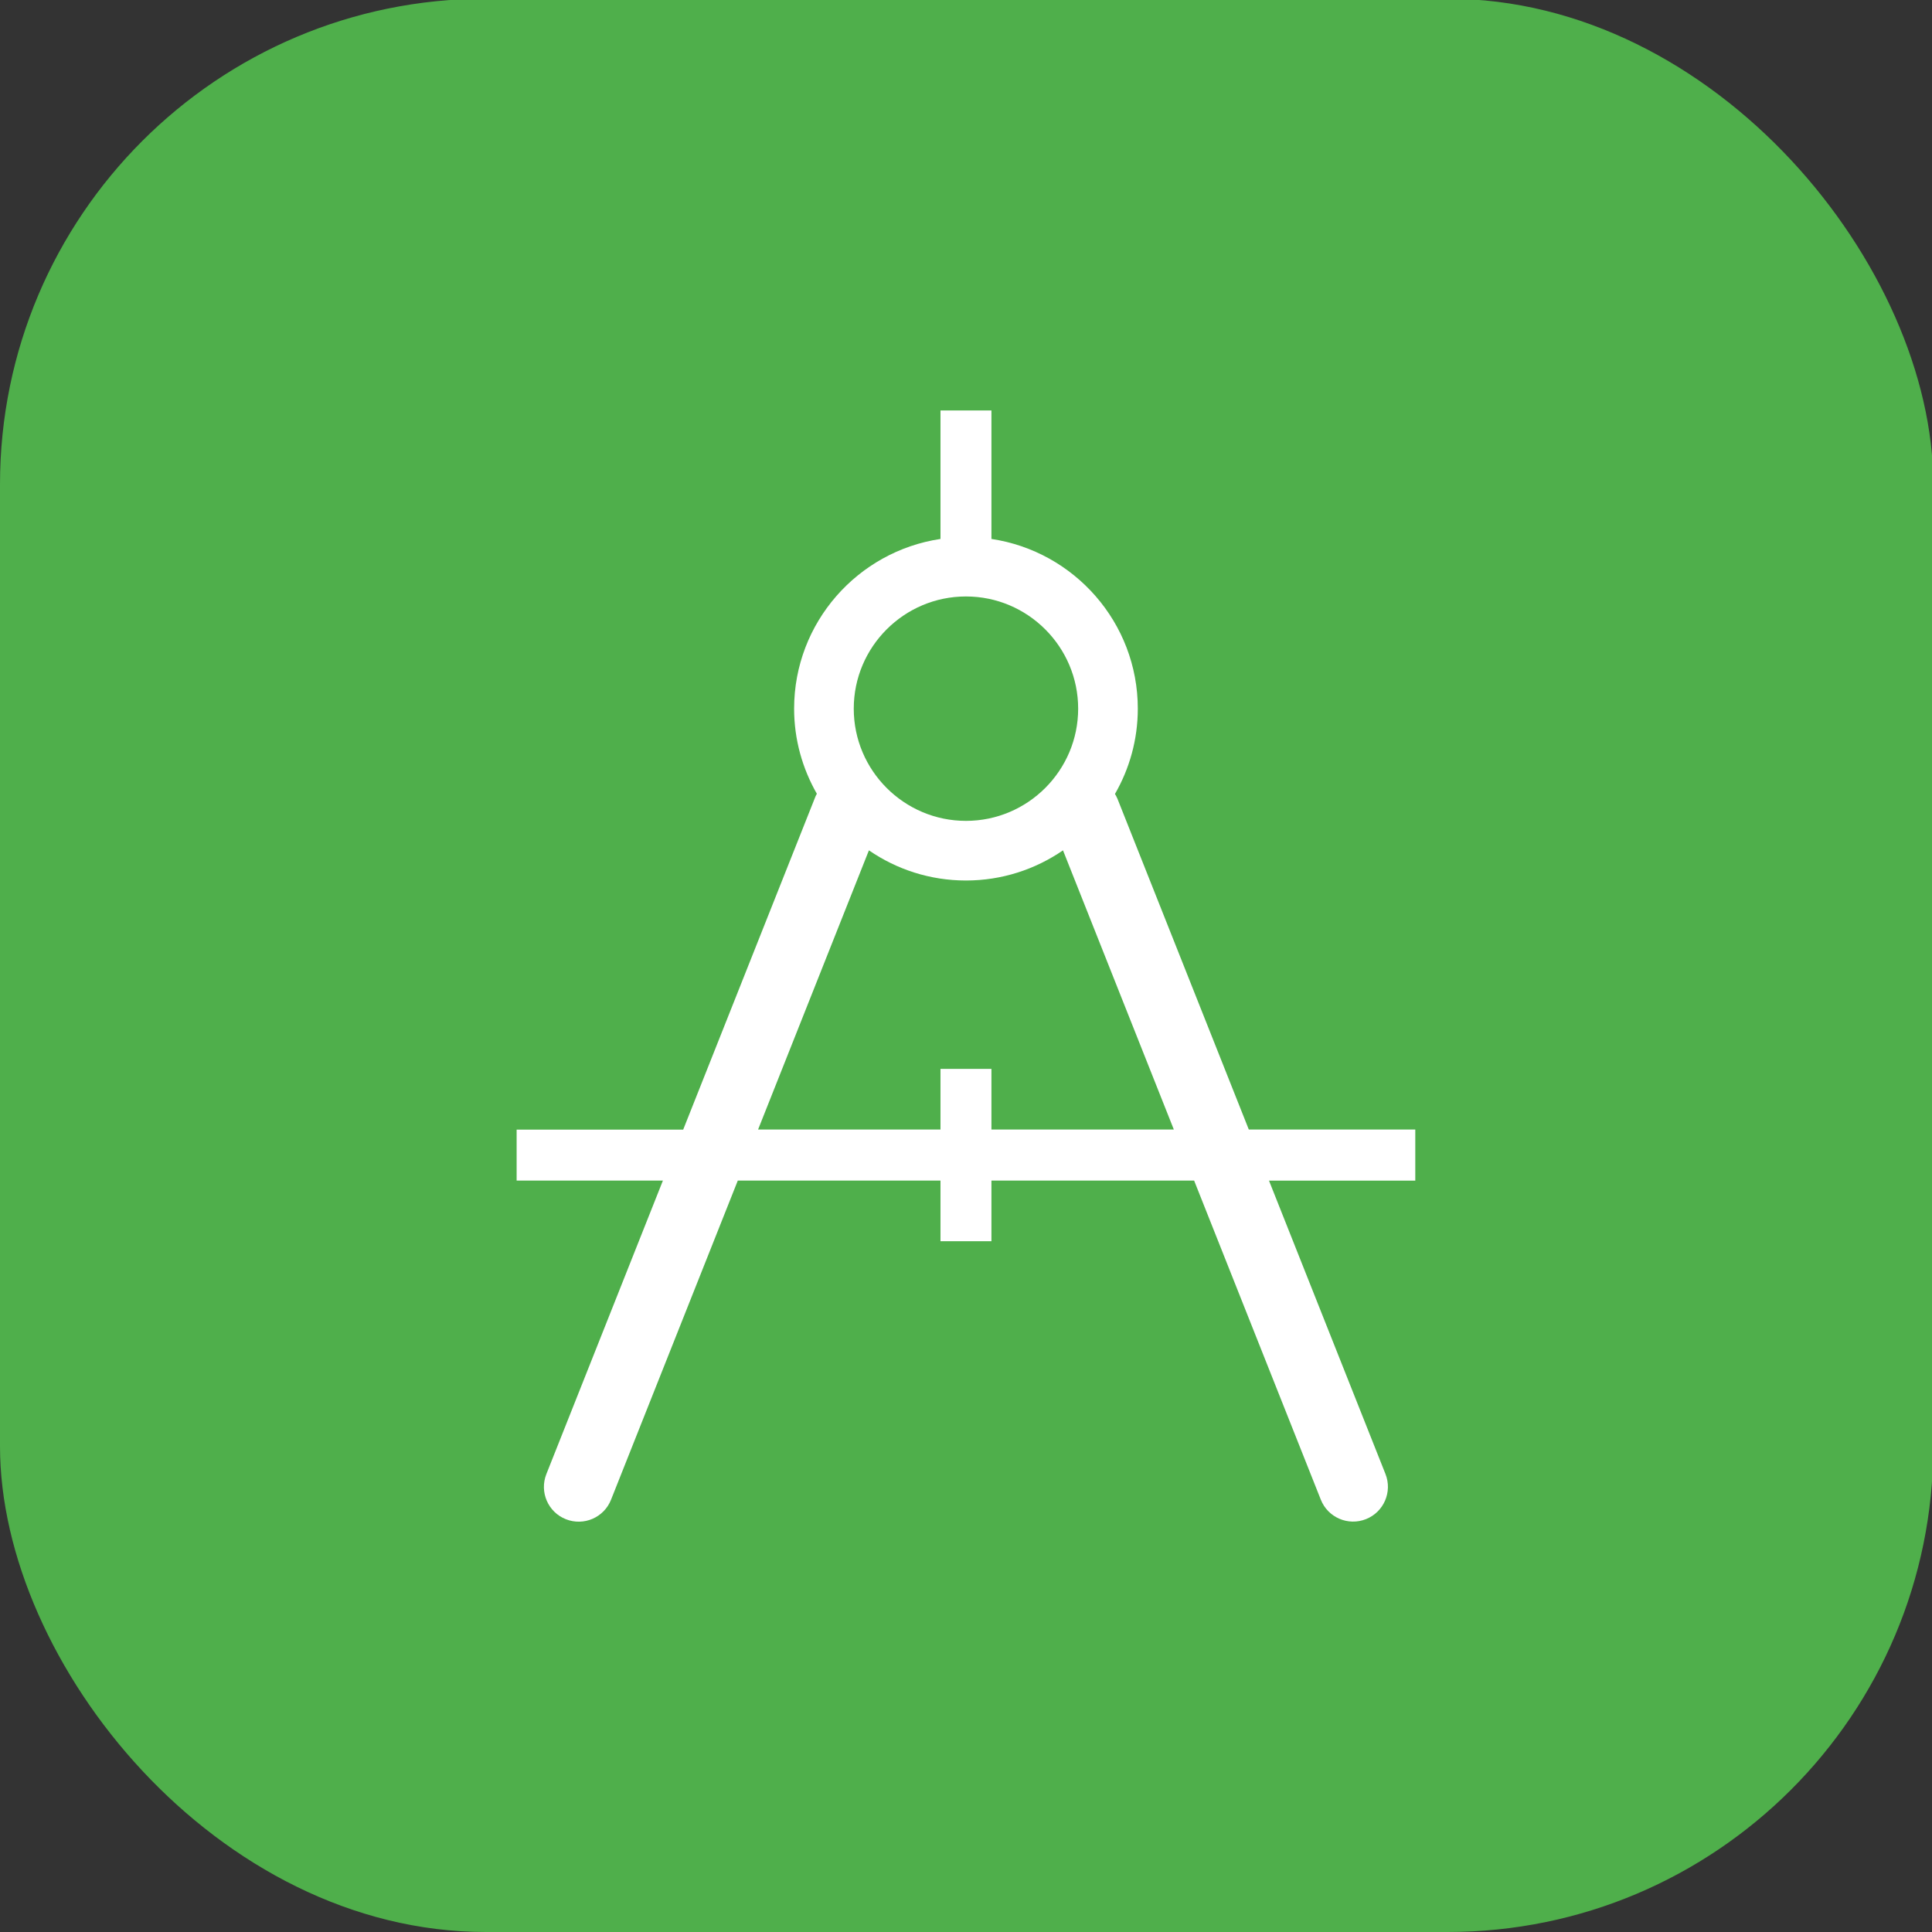
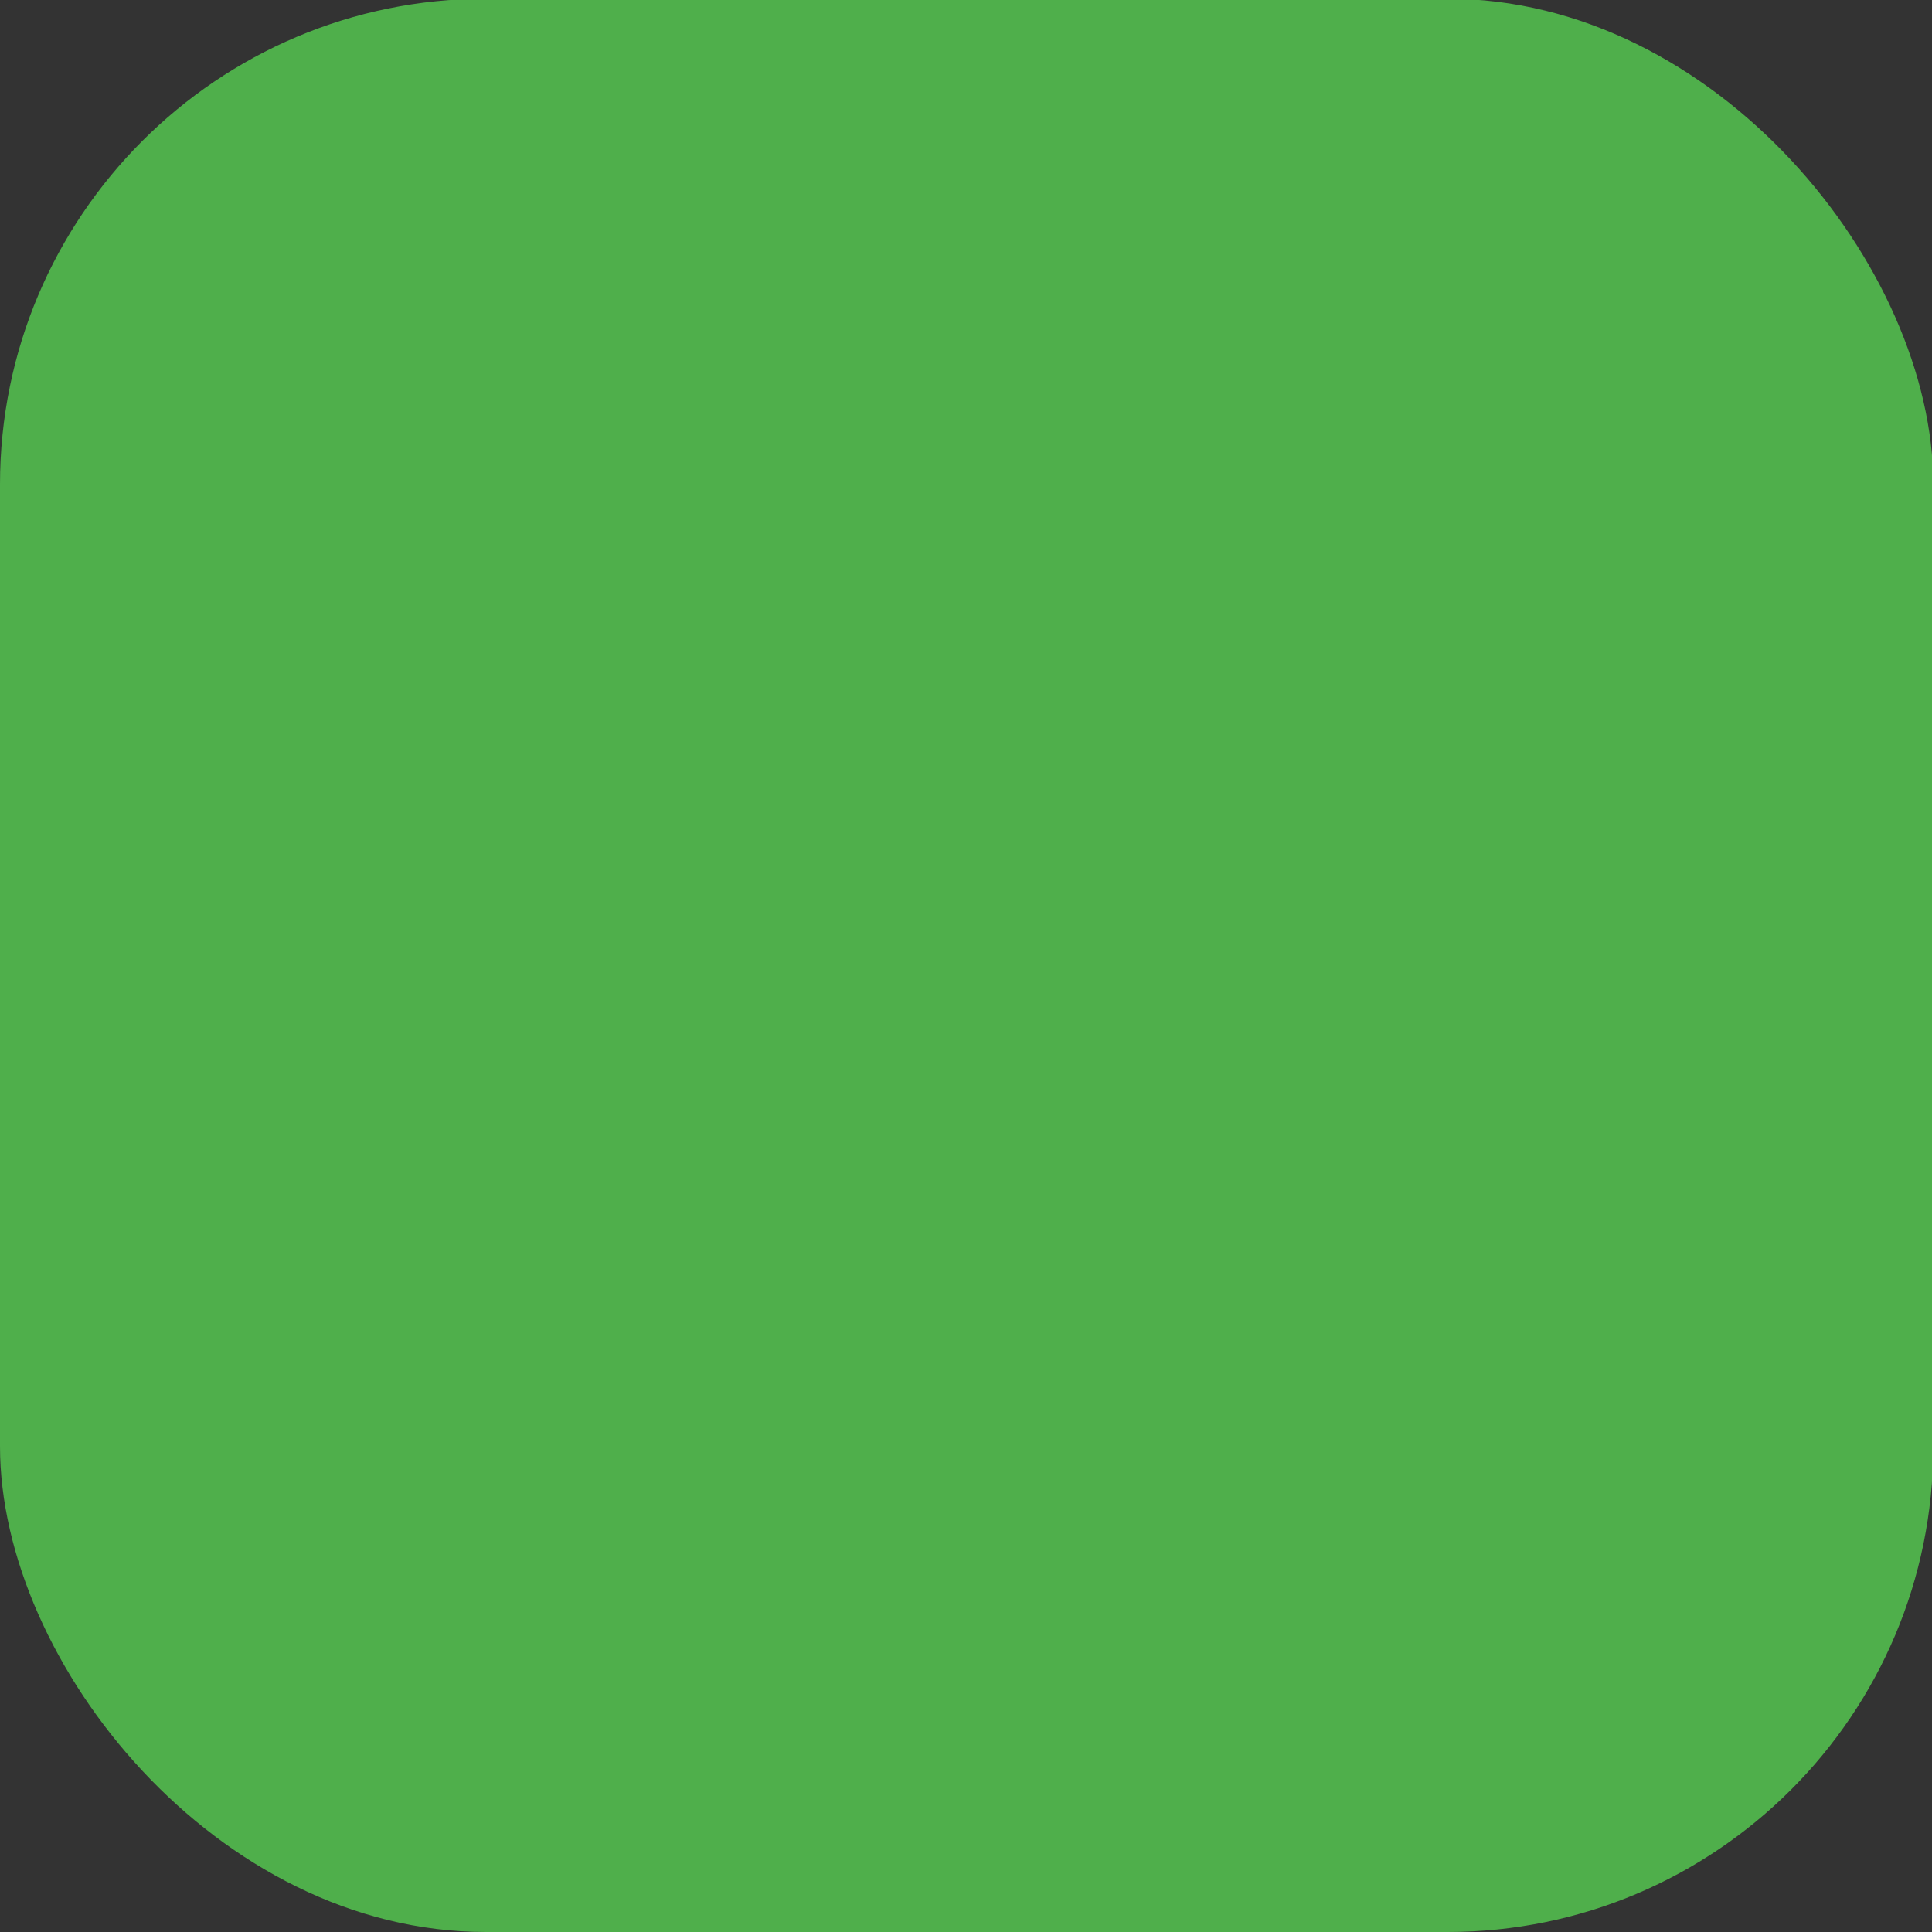
<svg xmlns="http://www.w3.org/2000/svg" id="Calque_1" viewBox="0 0 226.77 226.77">
  <rect x="0" y="0" width="226.77" height="226.77" fill="#333333" stroke="none" />
  <defs>
    <style>.cls-1{fill:#4faf4b;}.cls-1,.cls-2{stroke-width:0px;}.cls-2{fill:#fff;}</style>
  </defs>
  <rect class="cls-1" y="-.15" width="226.92" height="226.92" rx="57.01" ry="57.01" />
-   <path class="cls-2" d="m166.12,132.58h-19.54l-15.42-38.83c-.08-.2-.19-.38-.29-.56,1.7-2.95,2.68-6.37,2.68-10.01,0-10.1-7.47-18.47-17.18-19.92v-15.08h-5.98v15.08c-9.71,1.45-17.18,9.82-17.18,19.92,0,3.63.98,7.04,2.67,9.99-.05.1-.12.2-.16.31l-15.53,39.11h-19.55v5.98h17.17l-13.68,34.45c-.83,2.1.19,4.47,2.29,5.3,2.1.83,4.47-.19,5.3-2.29l14.88-37.46h23.79v7.12h5.98v-7.12h23.79l14.87,37.45c.83,2.1,3.21,3.12,5.3,2.29,2.1-.83,3.12-3.21,2.29-5.3l-13.67-34.43h17.17v-5.98Zm-52.74-62.57c7.26,0,13.17,5.91,13.17,13.17s-5.91,13.17-13.17,13.17-13.17-5.91-13.17-13.17,5.91-13.17,13.17-13.17Zm2.99,62.57v-7.12h-5.98v7.12h-21.41l13.01-32.77c3.24,2.23,7.17,3.54,11.39,3.54s8.15-1.31,11.39-3.54l13.01,32.77h-21.42Z" />
</svg>